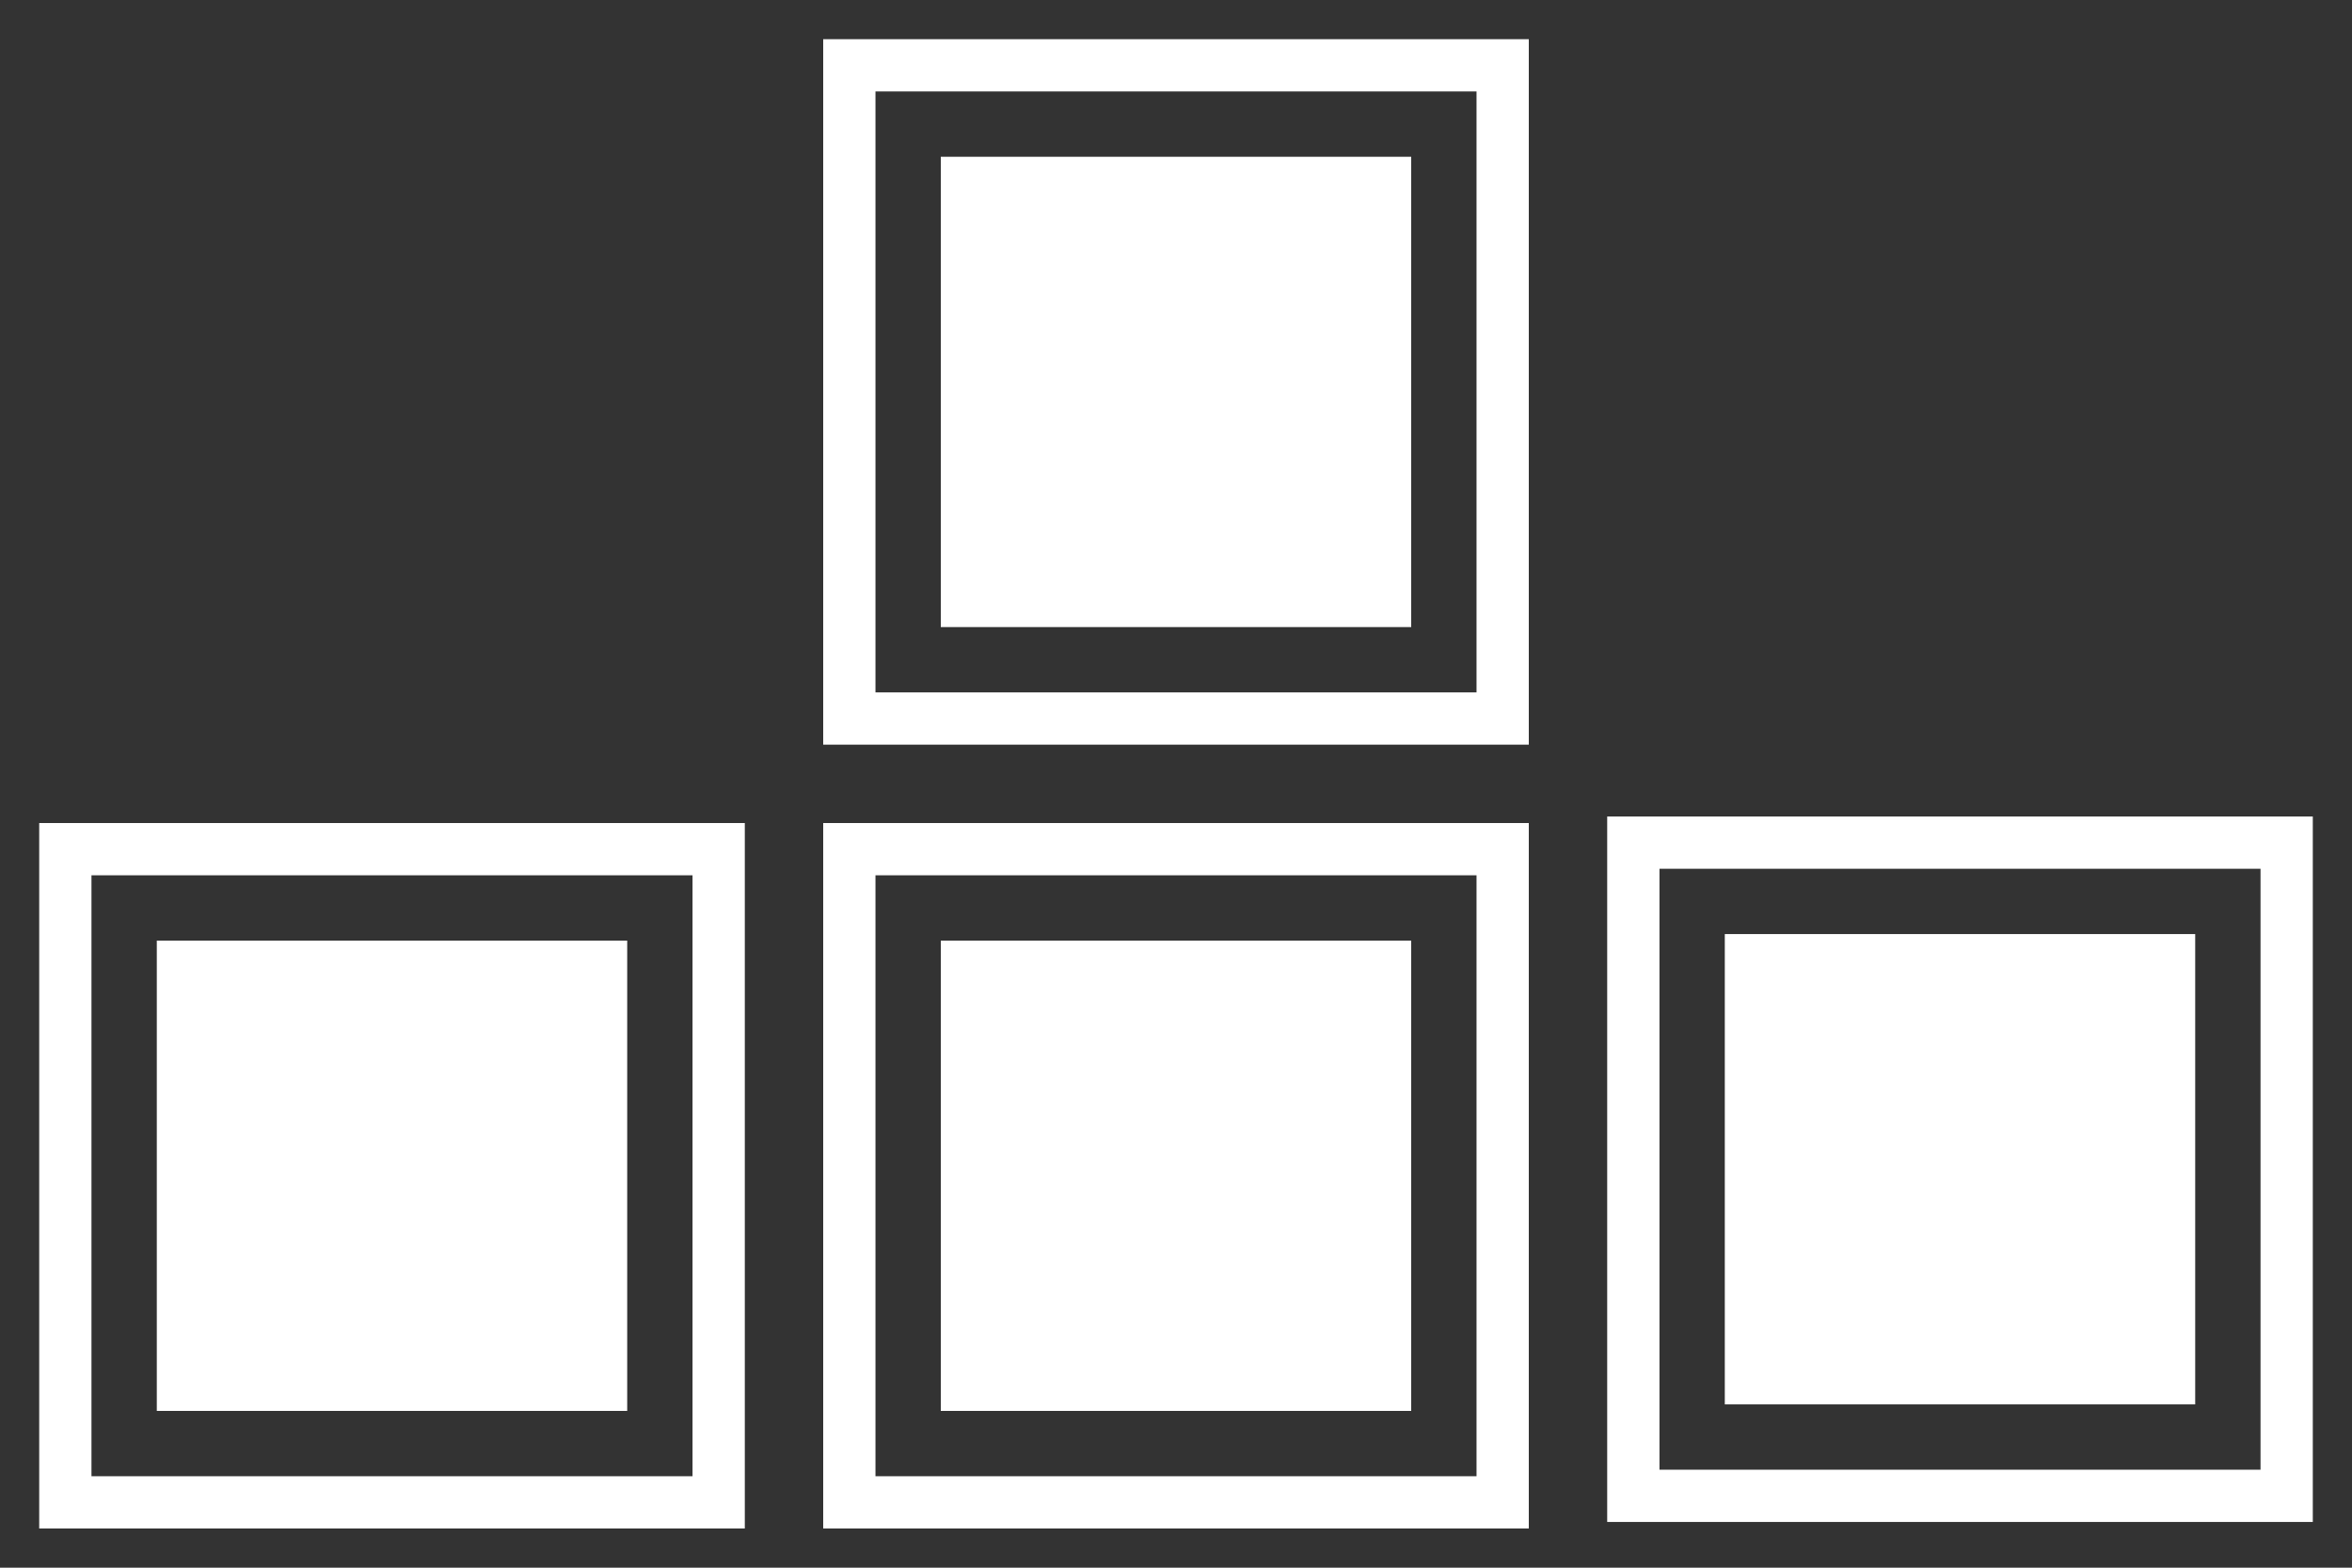
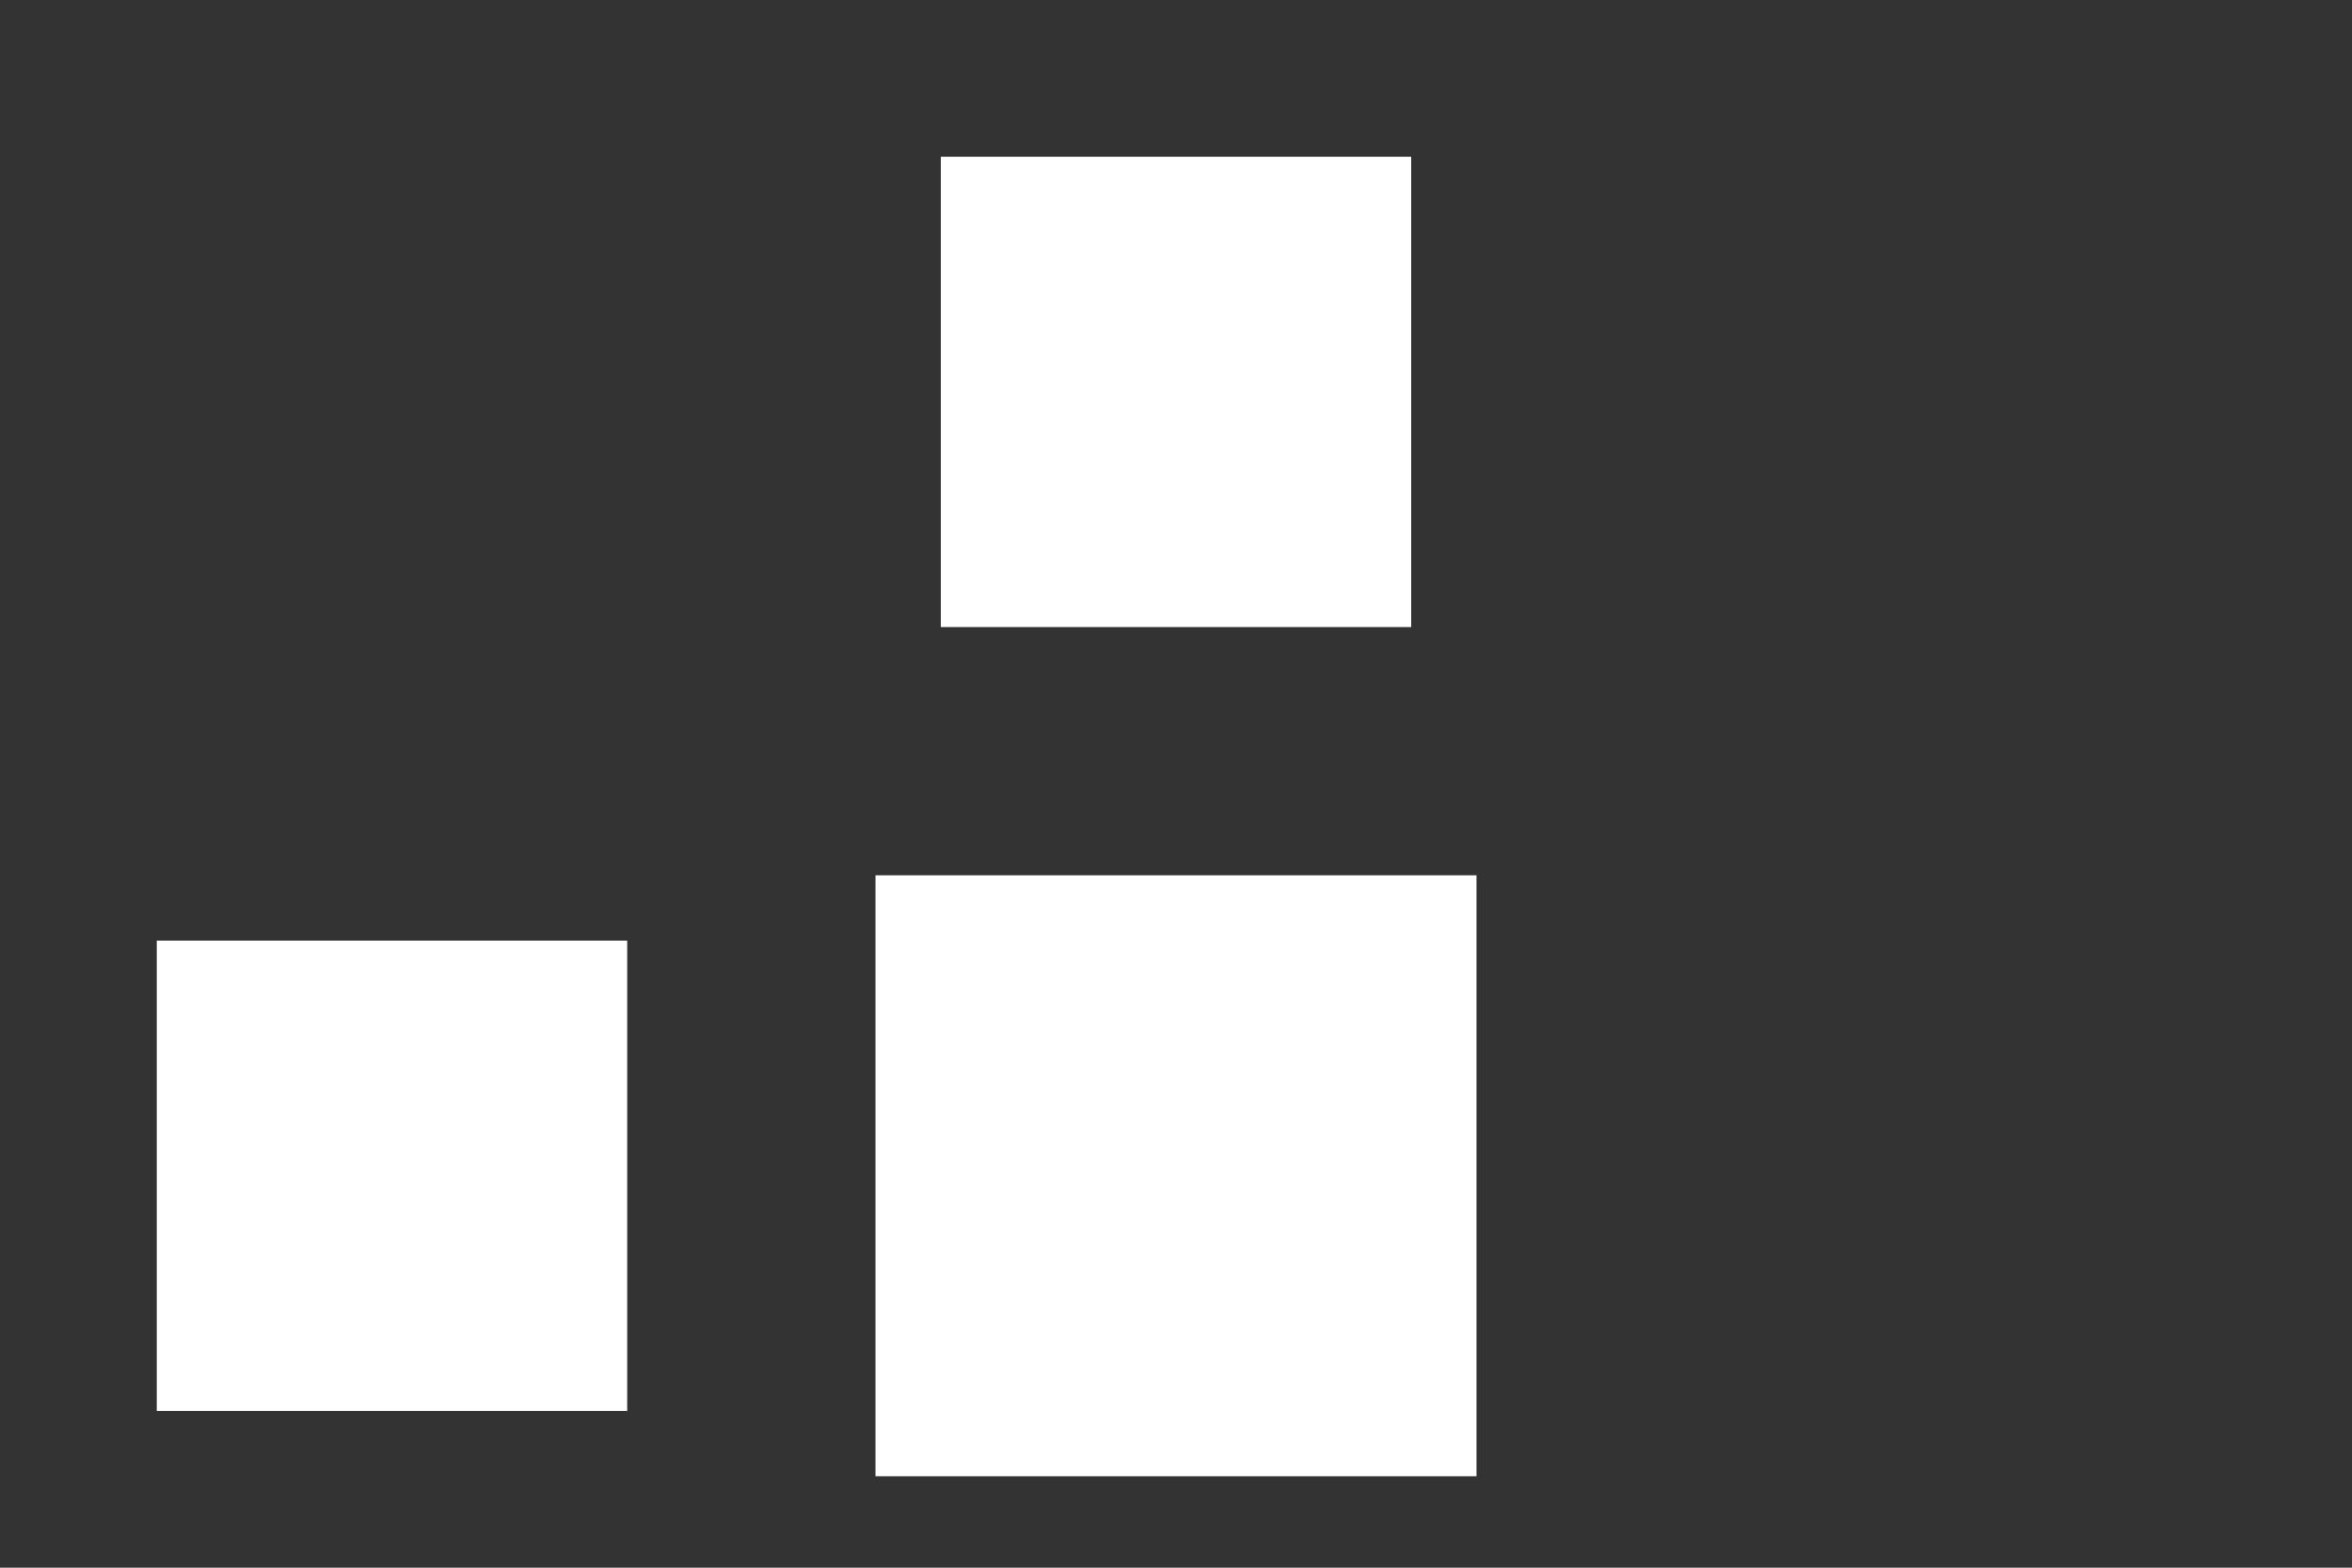
<svg xmlns="http://www.w3.org/2000/svg" width="360" height="240" viewBox="0 0 360 240" fill="none">
  <rect x="0" y="0" width="360" height="240" fill="#333333" stroke="none" />
-   <path fill-rule="evenodd" clip-rule="evenodd" d="M346 133H254V225H346V133ZM246 125V233H354V125H246Z" fill="white" />
-   <rect x="264" y="143" width="72" height="72" fill="white" />
-   <path fill-rule="evenodd" clip-rule="evenodd" d="M226 14H134V106H226V14ZM126 6V114H234V6H126Z" fill="white" />
  <rect x="144" y="24" width="72" height="72" fill="white" />
-   <path fill-rule="evenodd" clip-rule="evenodd" d="M106 134H14V226H106V134ZM6 126V234H114V126H6Z" fill="white" />
  <rect x="24" y="144" width="72" height="72" fill="white" />
-   <path fill-rule="evenodd" clip-rule="evenodd" d="M226 134H134V226H226V134ZM126 126V234H234V126H126Z" fill="white" />
+   <path fill-rule="evenodd" clip-rule="evenodd" d="M226 134H134V226H226V134ZM126 126H234V126H126Z" fill="white" />
  <rect x="144" y="144" width="72" height="72" fill="white" />
</svg>